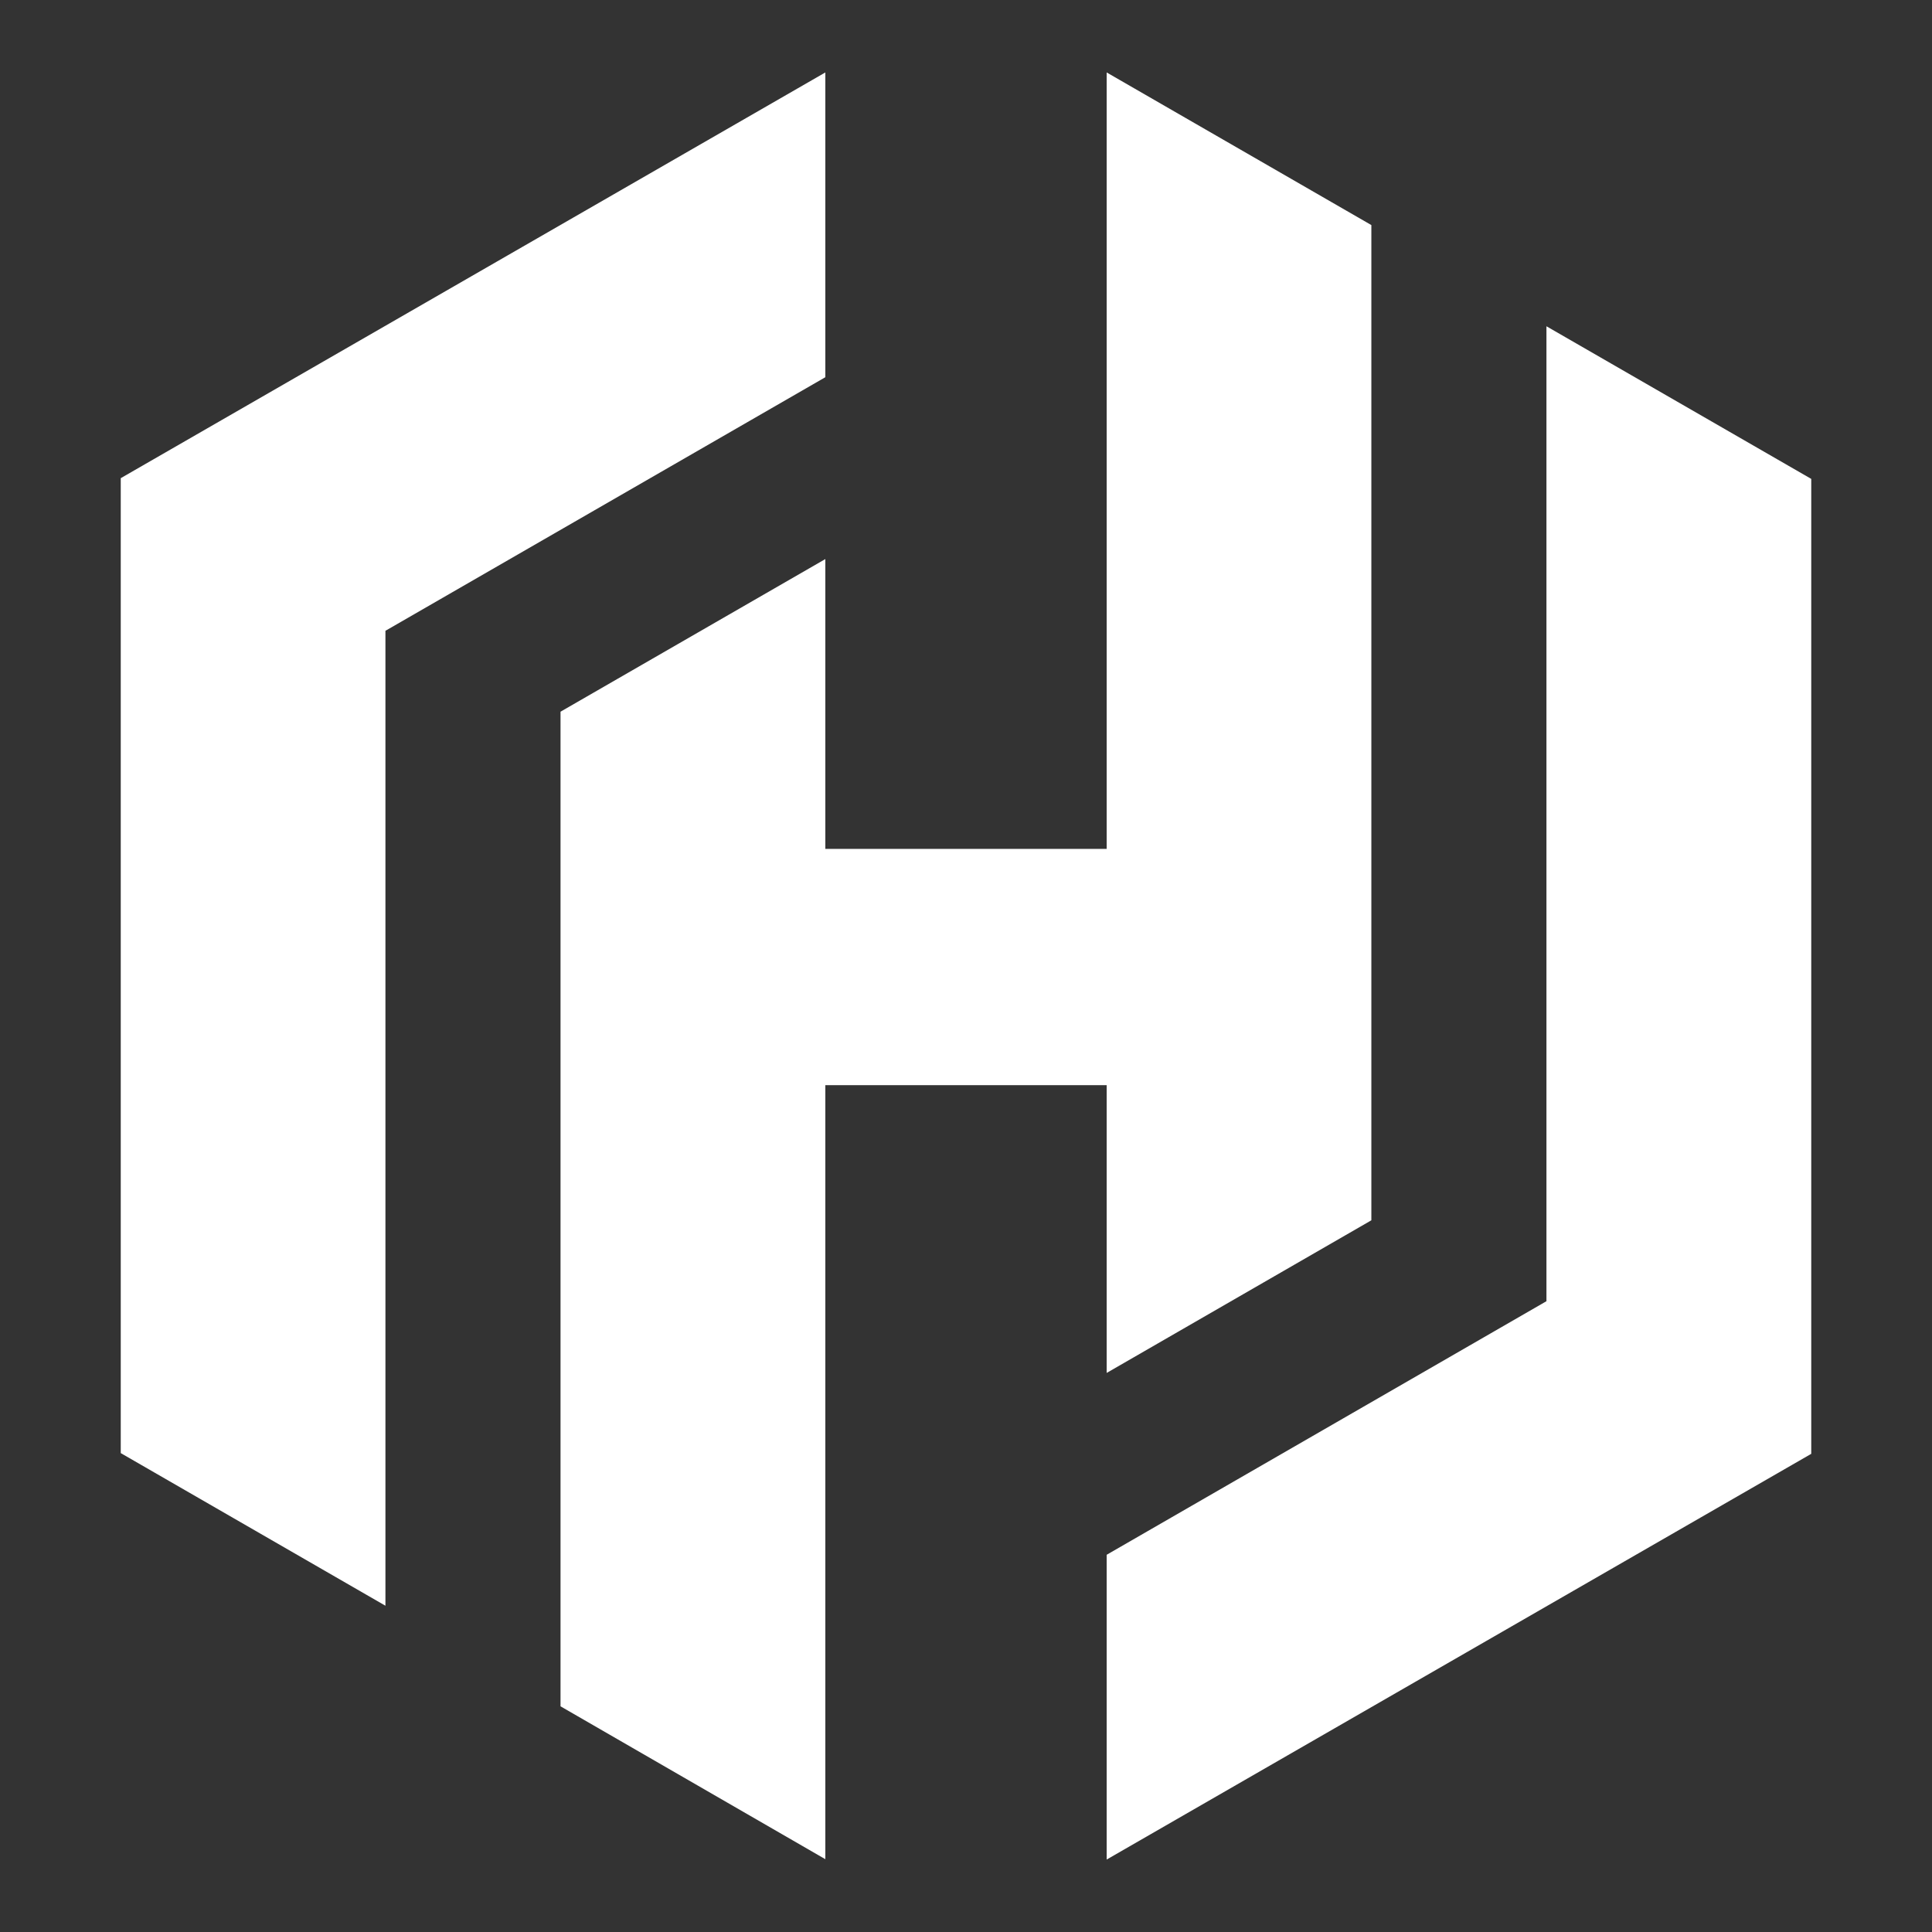
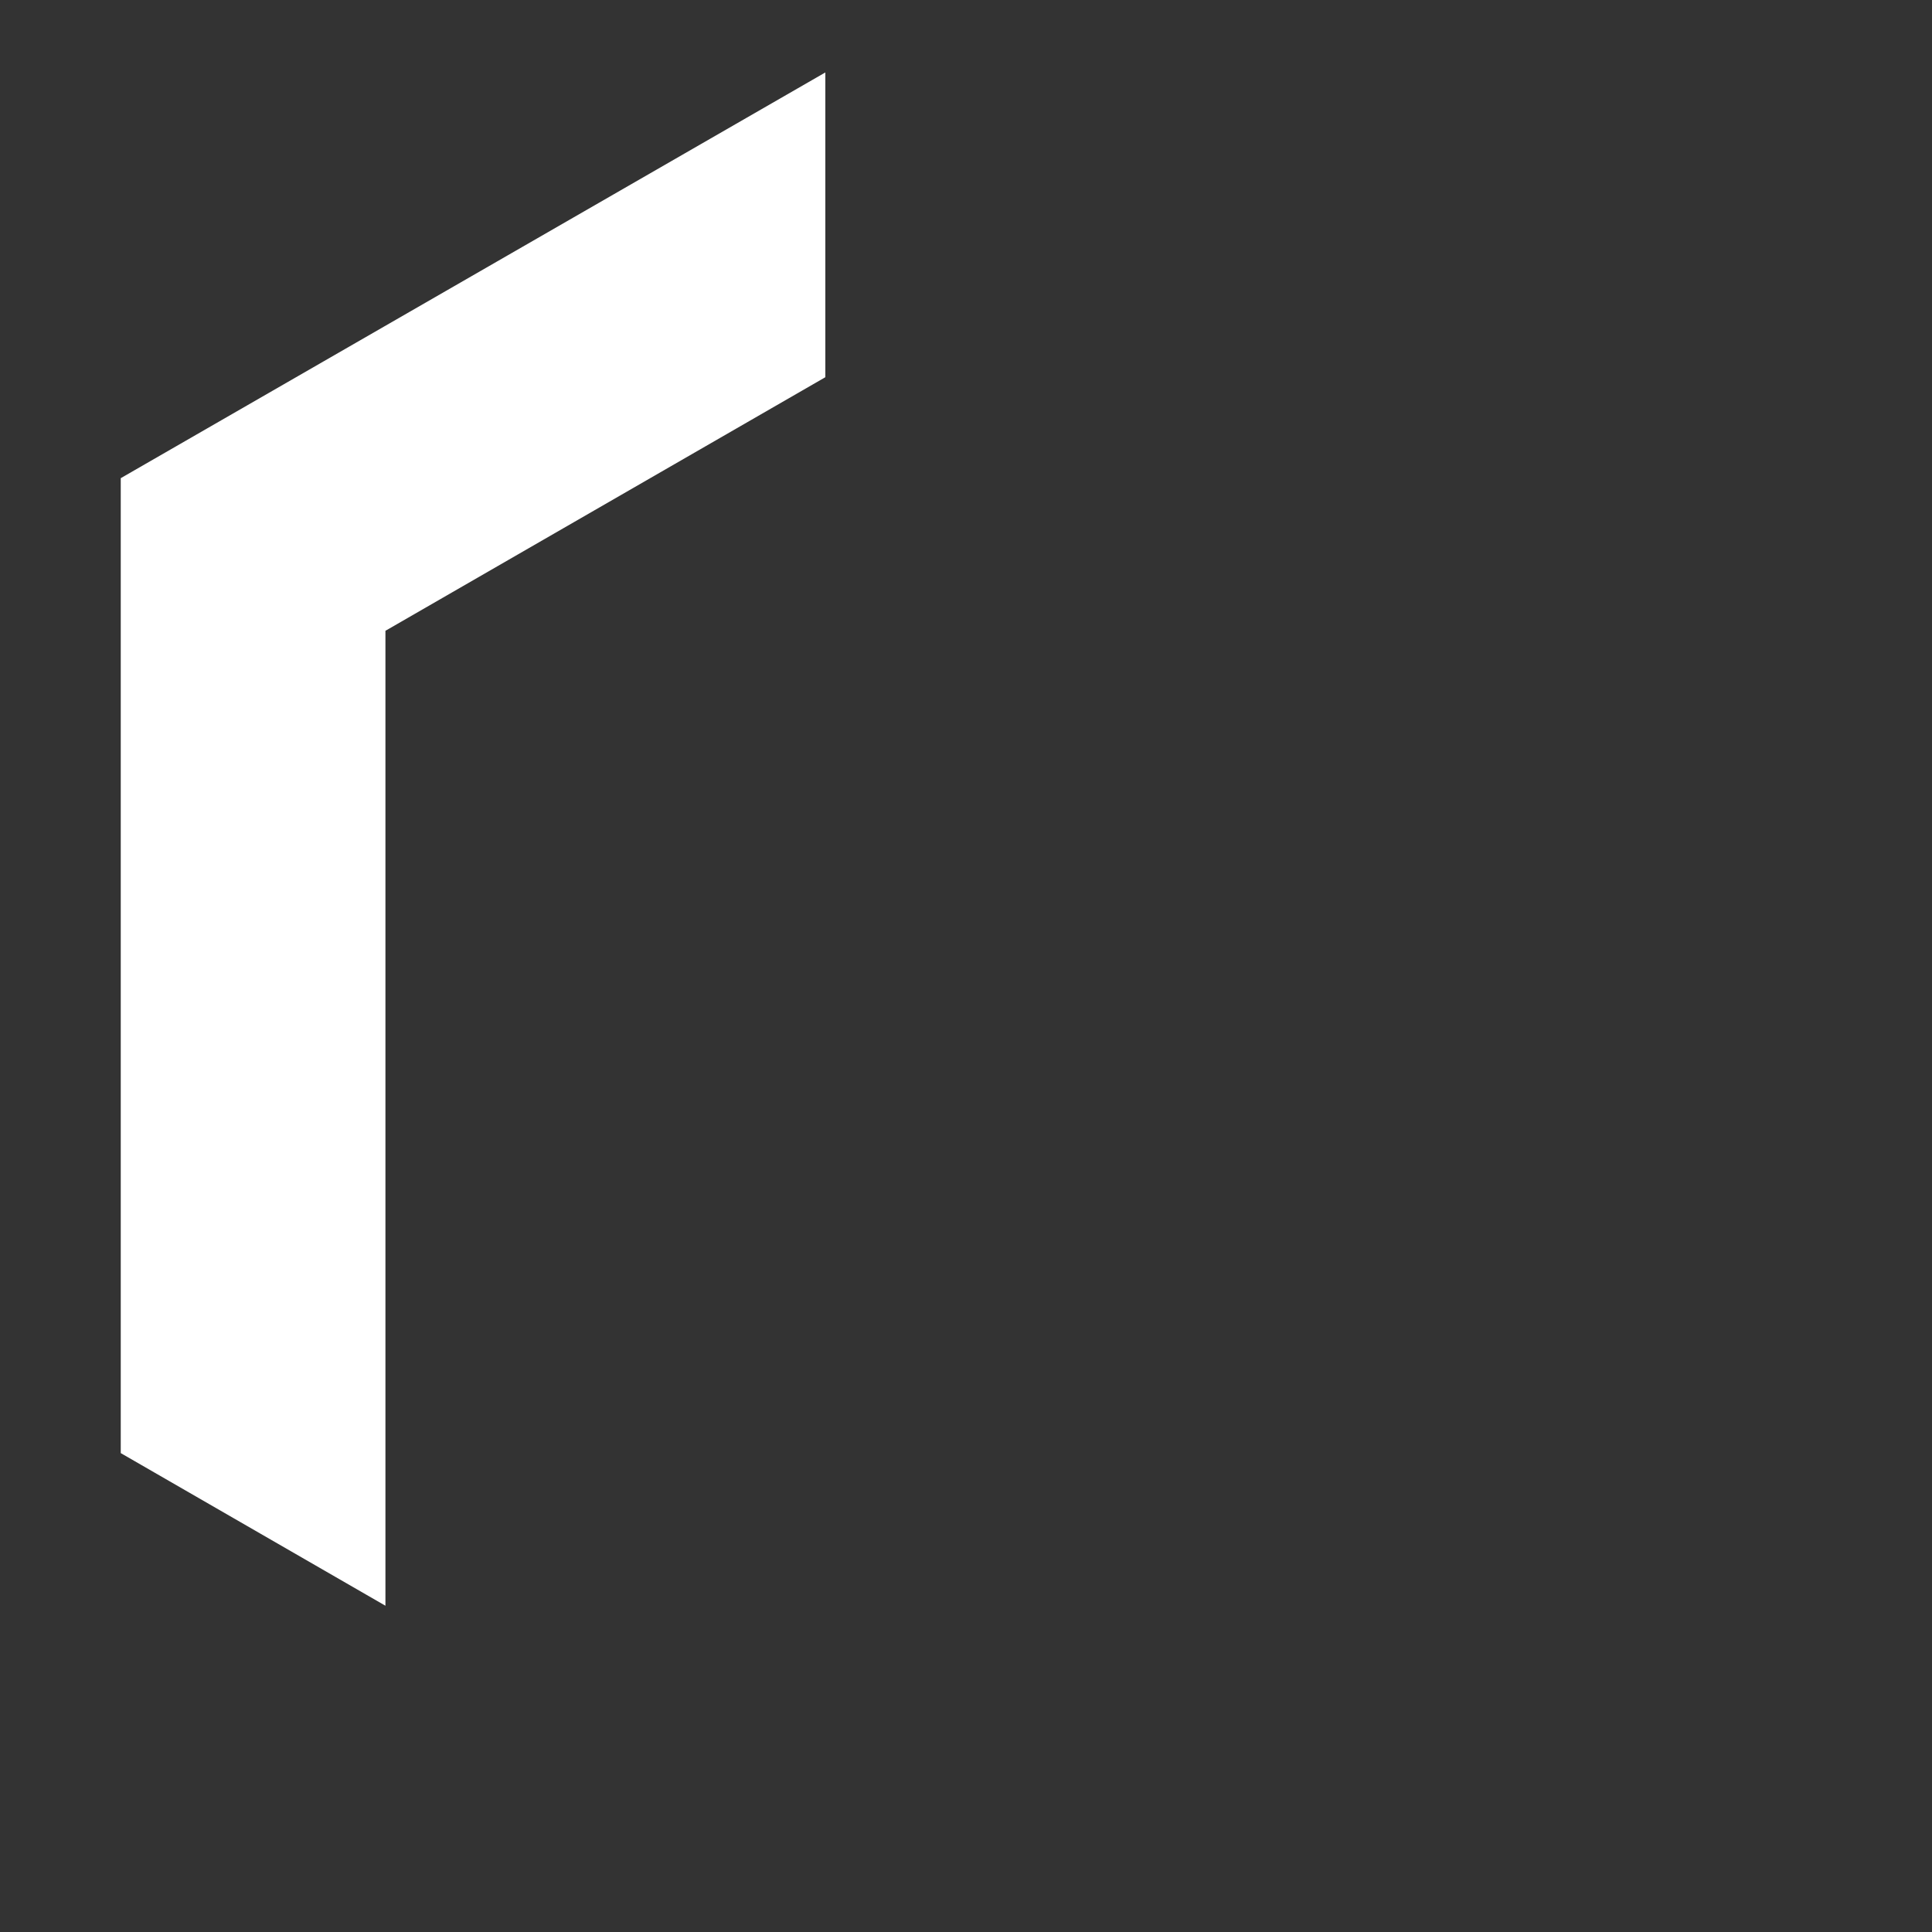
<svg xmlns="http://www.w3.org/2000/svg" width="800px" height="800px" viewBox="0 0 16 16" fill="#fff">
  <rect x="0" y="0" width="16" height="16" fill="#333333" stroke="none" />
  <g fill="#fff">
    <path d="M6.835.6L1 3.96v8.074l2.192 1.264V5.224l3.643-2.1V.6z" />
-     <path d="M9.165.6v6.43h-2.33v-2.4L4.642 5.894v8.237l2.193 1.266v-6.41h2.33v2.383l2.192-1.264V1.864L9.165.6z" />
-     <path d="M9.165 15.4L15 12.04V3.966l-2.193-1.264v8.074l-3.642 2.1V15.4z" />
  </g>
</svg>